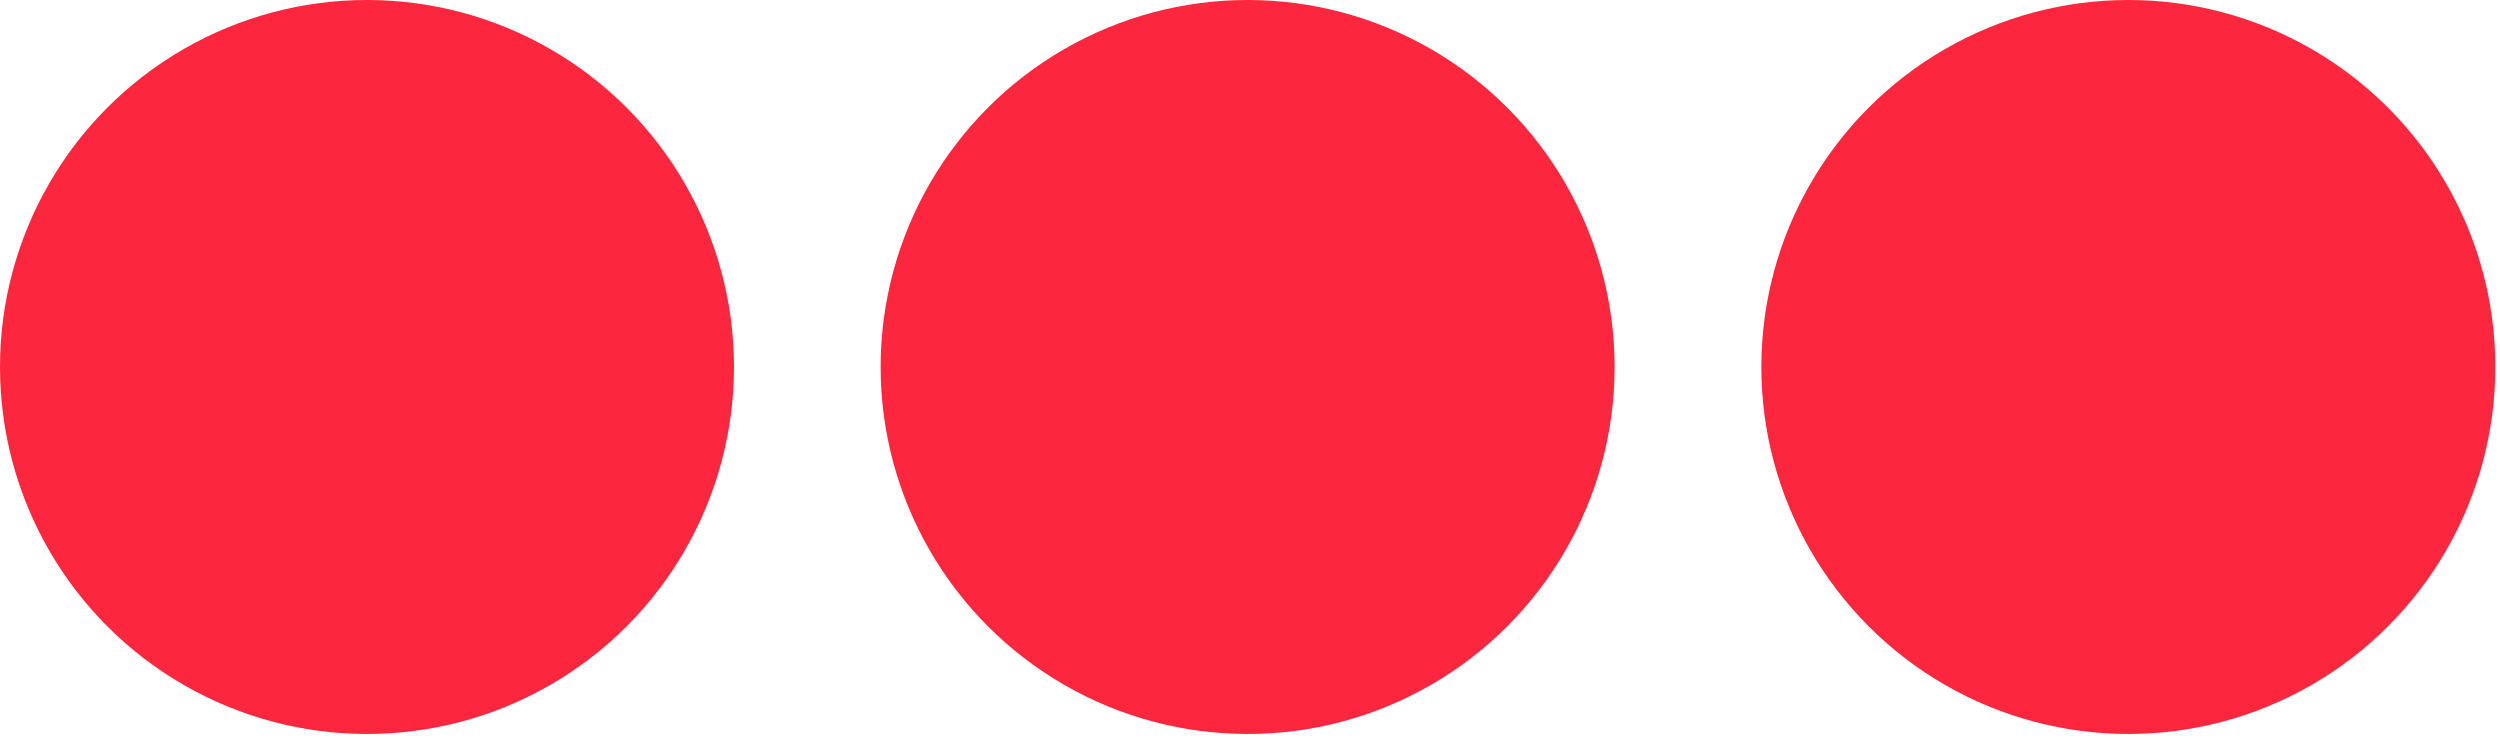
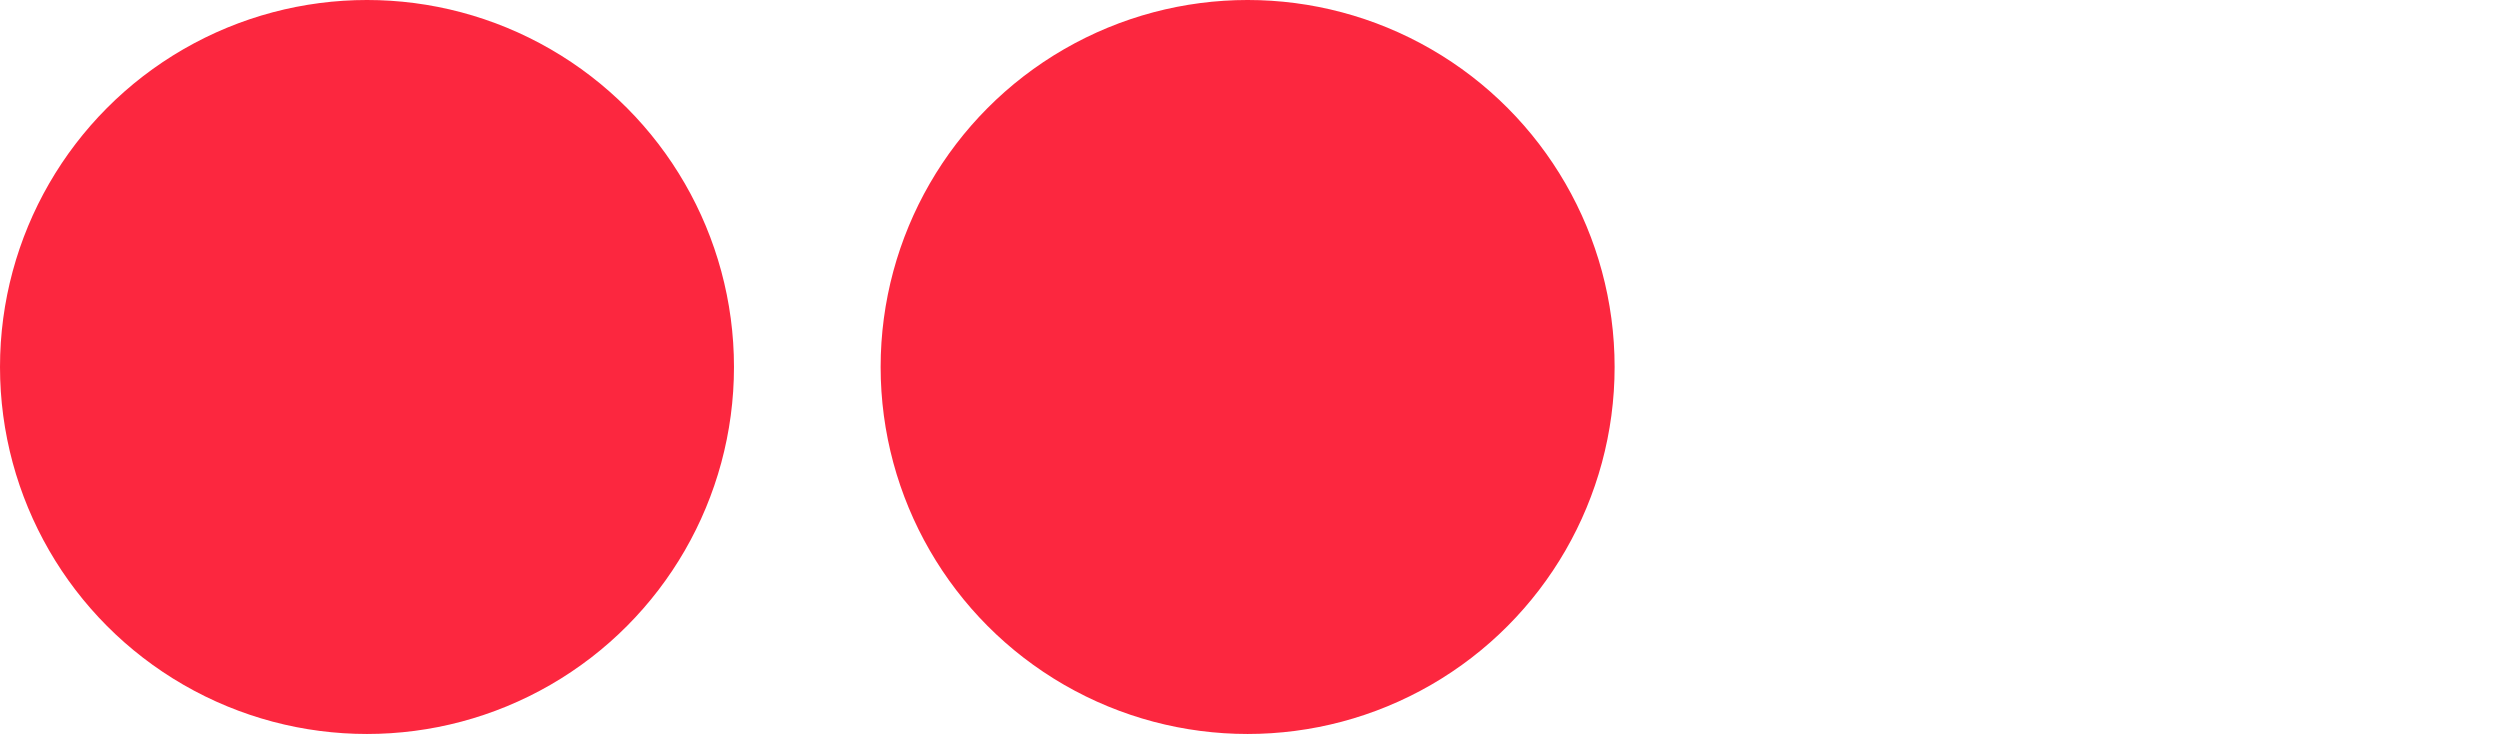
<svg xmlns="http://www.w3.org/2000/svg" width="284px" height="84px" viewBox="0 0 284 84">
  <title>Securitas_Logotype_RedWhite_RGB</title>
  <g id="Page-1" stroke="none" stroke-width="1" fill="none" fill-rule="evenodd">
    <g id="Securitas_Logotype_RedWhite_RGB" fill="#FC273F" fill-rule="nonzero">
-       <circle id="Oval" cx="241.78" cy="41.69" r="41.69" />
      <circle id="Oval" cx="141.73" cy="41.69" r="41.69" />
      <circle id="Oval" cx="41.69" cy="41.69" r="41.69" />
    </g>
  </g>
</svg>